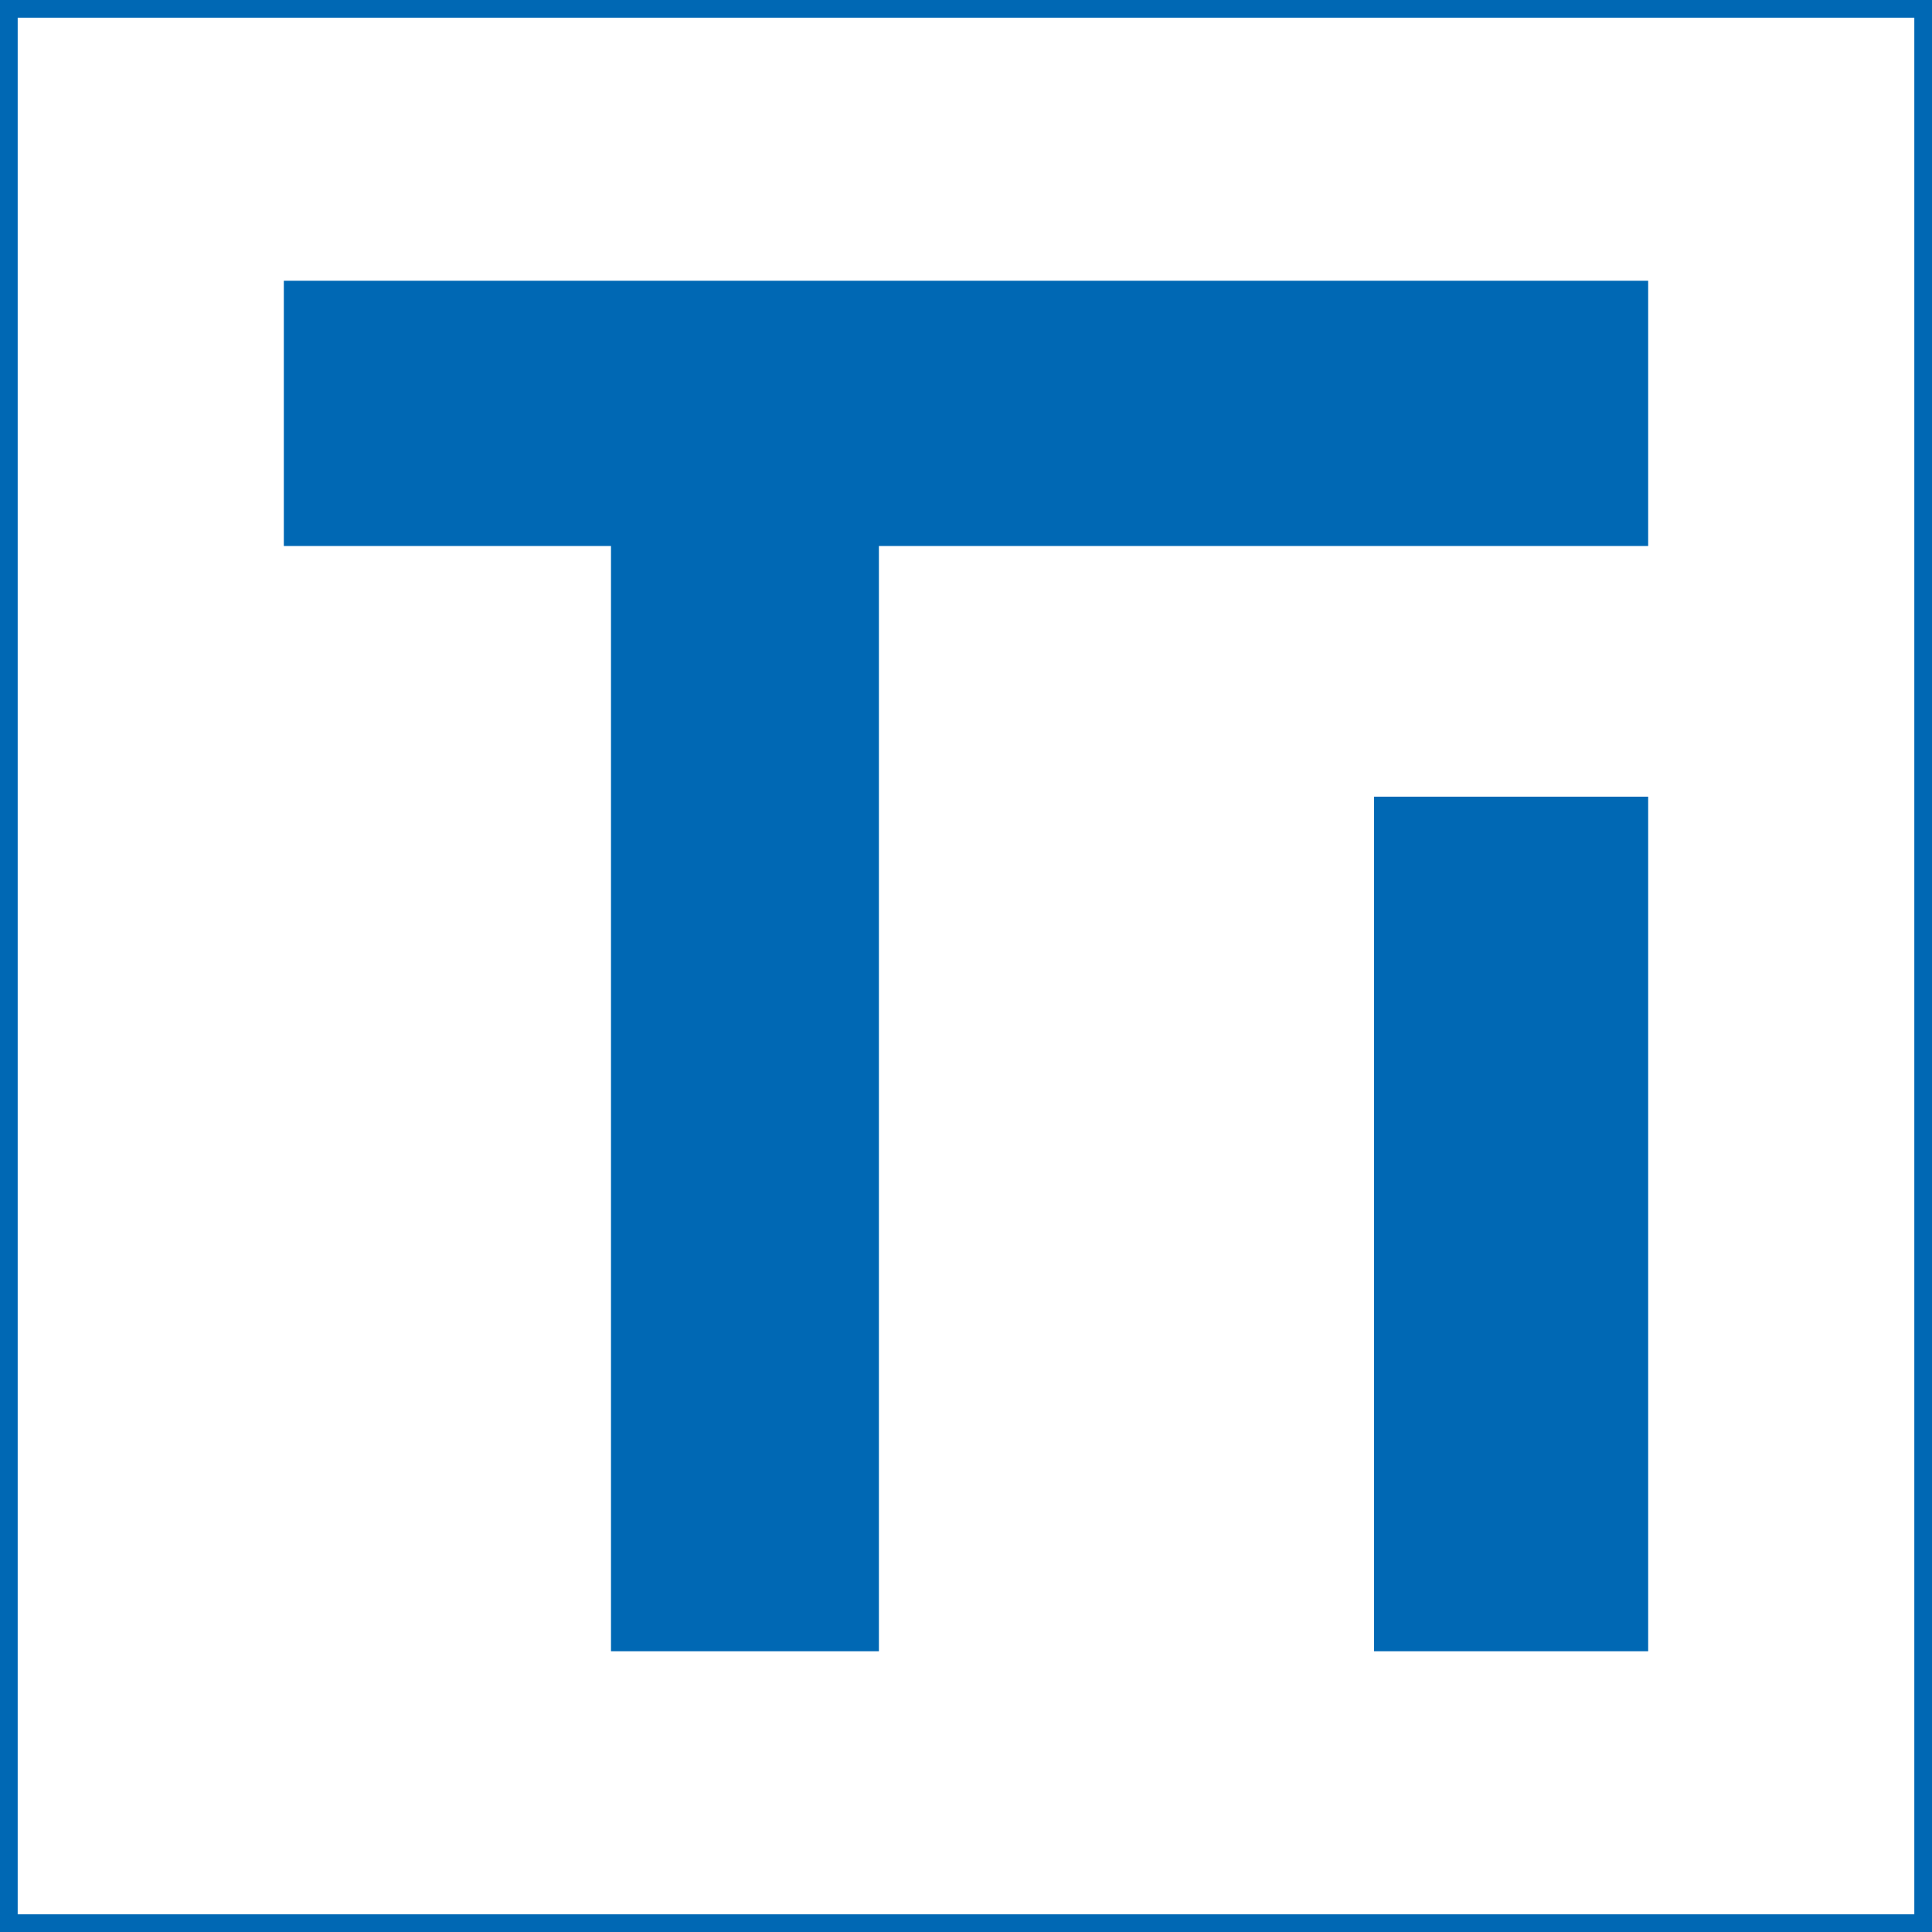
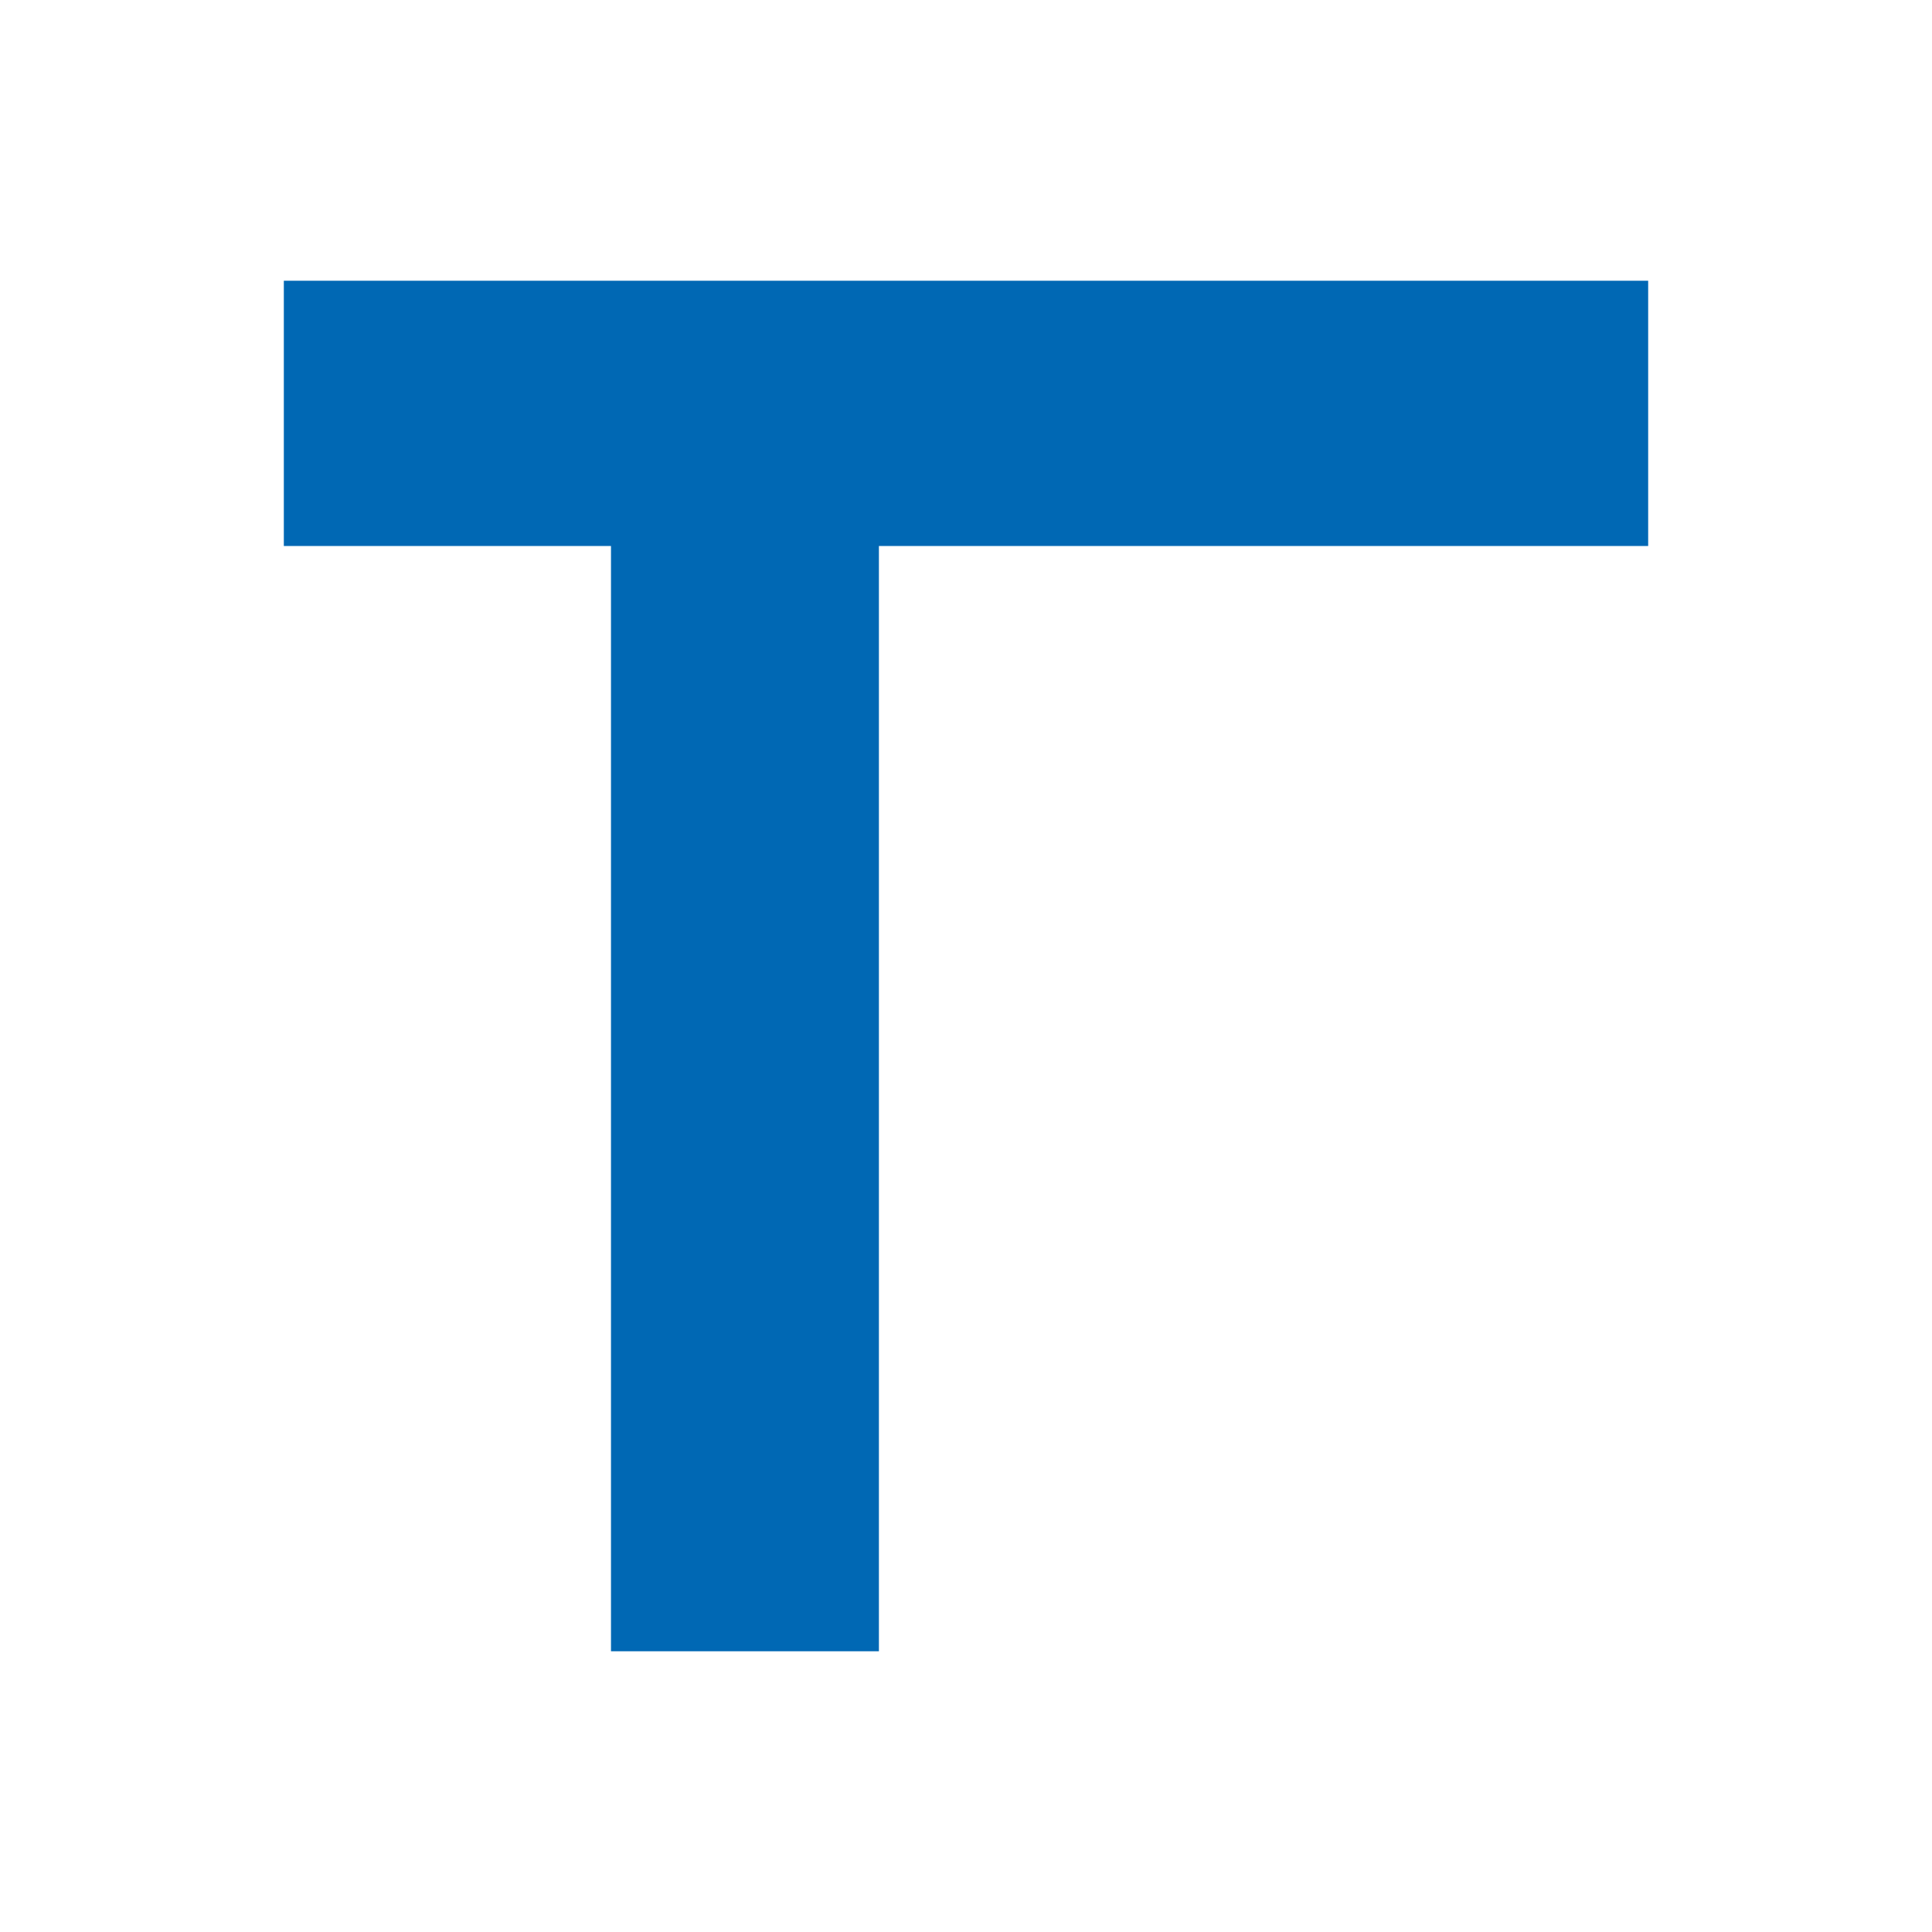
<svg xmlns="http://www.w3.org/2000/svg" version="1.1" baseProfile="tiny" x="0px" y="0px" viewBox="0 0 437 437" xml:space="preserve" width="70" height="70">
  <g>
-     <path fill="#0068B4" d="M437,437H0V0h437V437z M4,433H433V4H4V433z" />
    <polygon fill="#0068B4" points="372.8,63.5 64.2,63.5 64.2,123.5 138.2,123.5 138.2,373.5 198.8,373.5 198.8,123.5 372.8,123.5" />
-     <rect x="310.8" y="180.2" fill="#0068B4" width="62" height="193.3" />
  </g>
</svg>